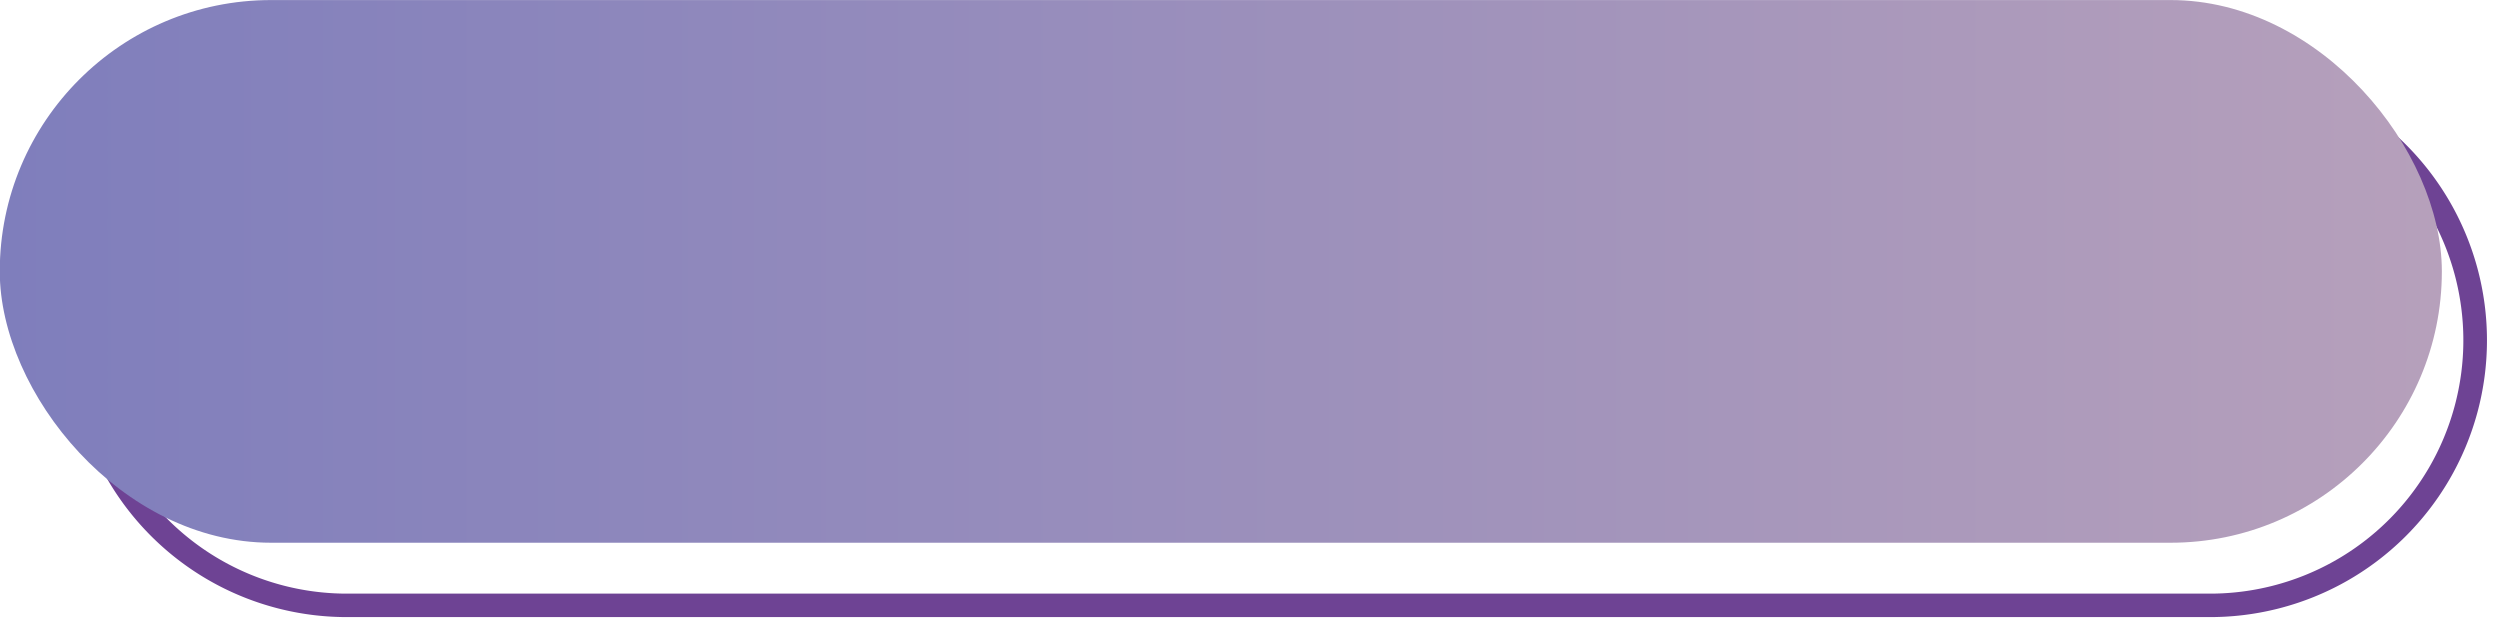
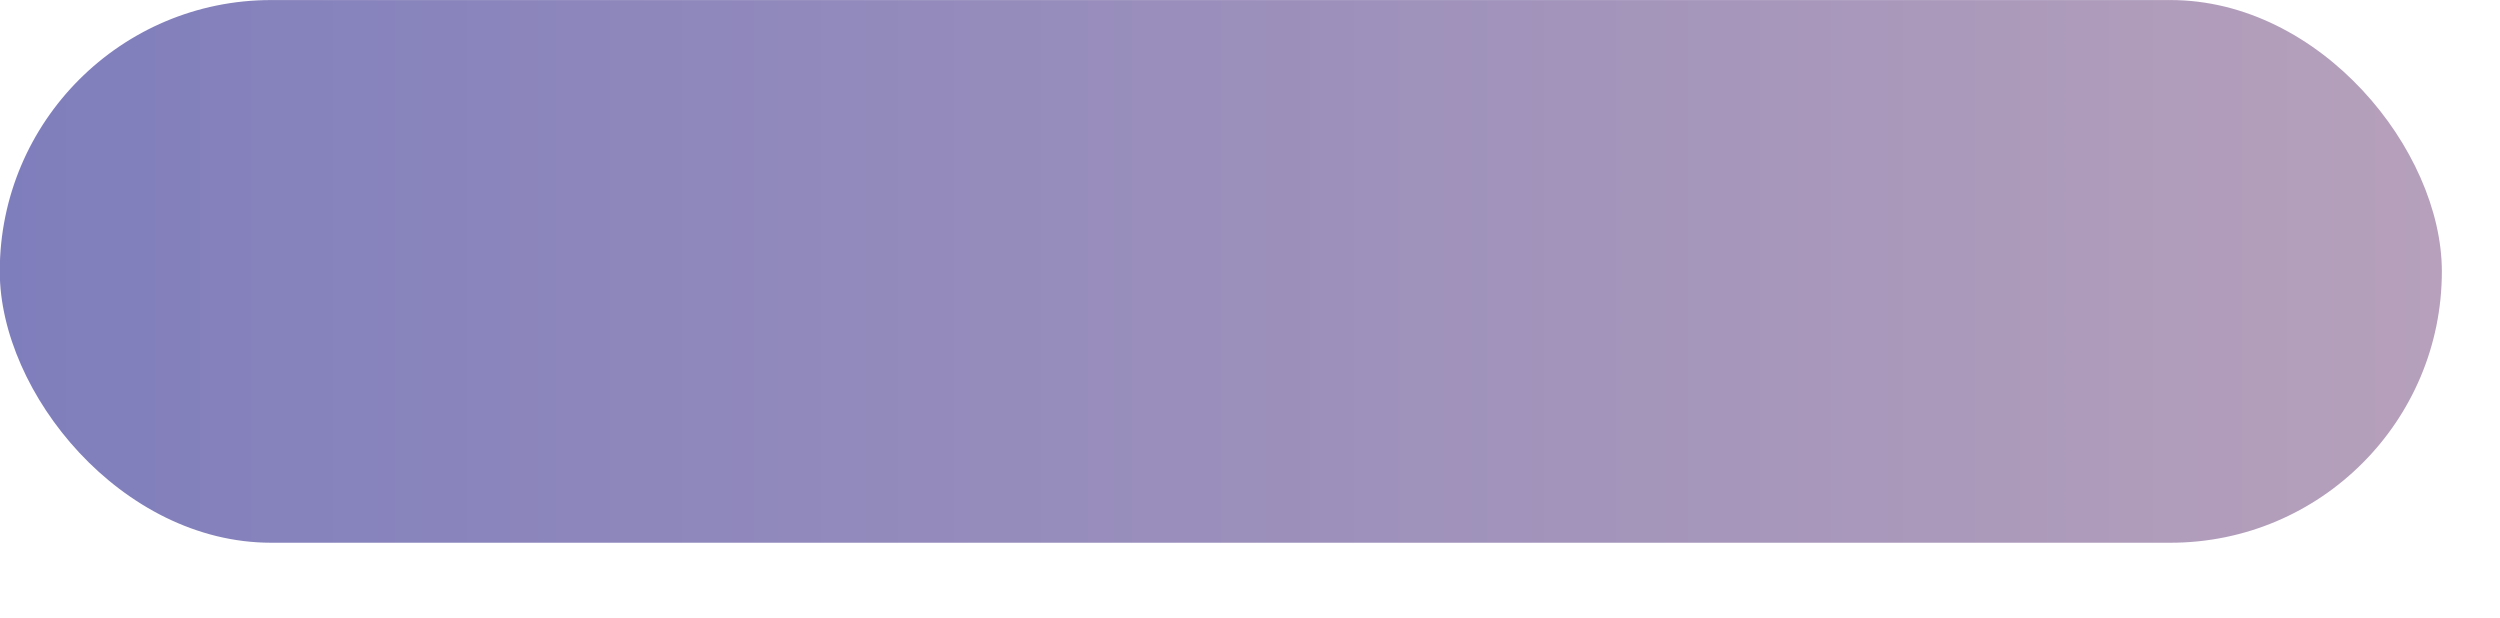
<svg xmlns="http://www.w3.org/2000/svg" xmlns:xlink="http://www.w3.org/1999/xlink" data-name="Layer 1" fill="#000000" height="105.5" preserveAspectRatio="xMidYMid meet" version="1" viewBox="36.9 197.8 426.5 105.5" width="426.5" zoomAndPan="magnify">
  <defs>
    <linearGradient gradientUnits="userSpaceOnUse" id="a" x1="36.86" x2="453.48" xlink:actuate="onLoad" xlink:show="other" xlink:type="simple" y1="244.1" y2="244.1">
      <stop offset="0" stop-color="#7f7ebc" />
      <stop offset="1" stop-color="#b6a0bb" />
    </linearGradient>
  </defs>
  <g id="change1_1">
-     <path d="M413.27,303.07H96.75a47.22,47.22,0,1,1,0-94.43H413.27a47.22,47.22,0,1,1,0,94.43ZM96.75,212.64a43.22,43.22,0,1,0,0,86.43H413.27a43.22,43.22,0,1,0,0-86.43Z" fill="#6e4394" />
-   </g>
+     </g>
  <rect fill="url(#a)" height="92.58" rx="46.29" width="416.62" x="36.86" y="197.81" />
</svg>